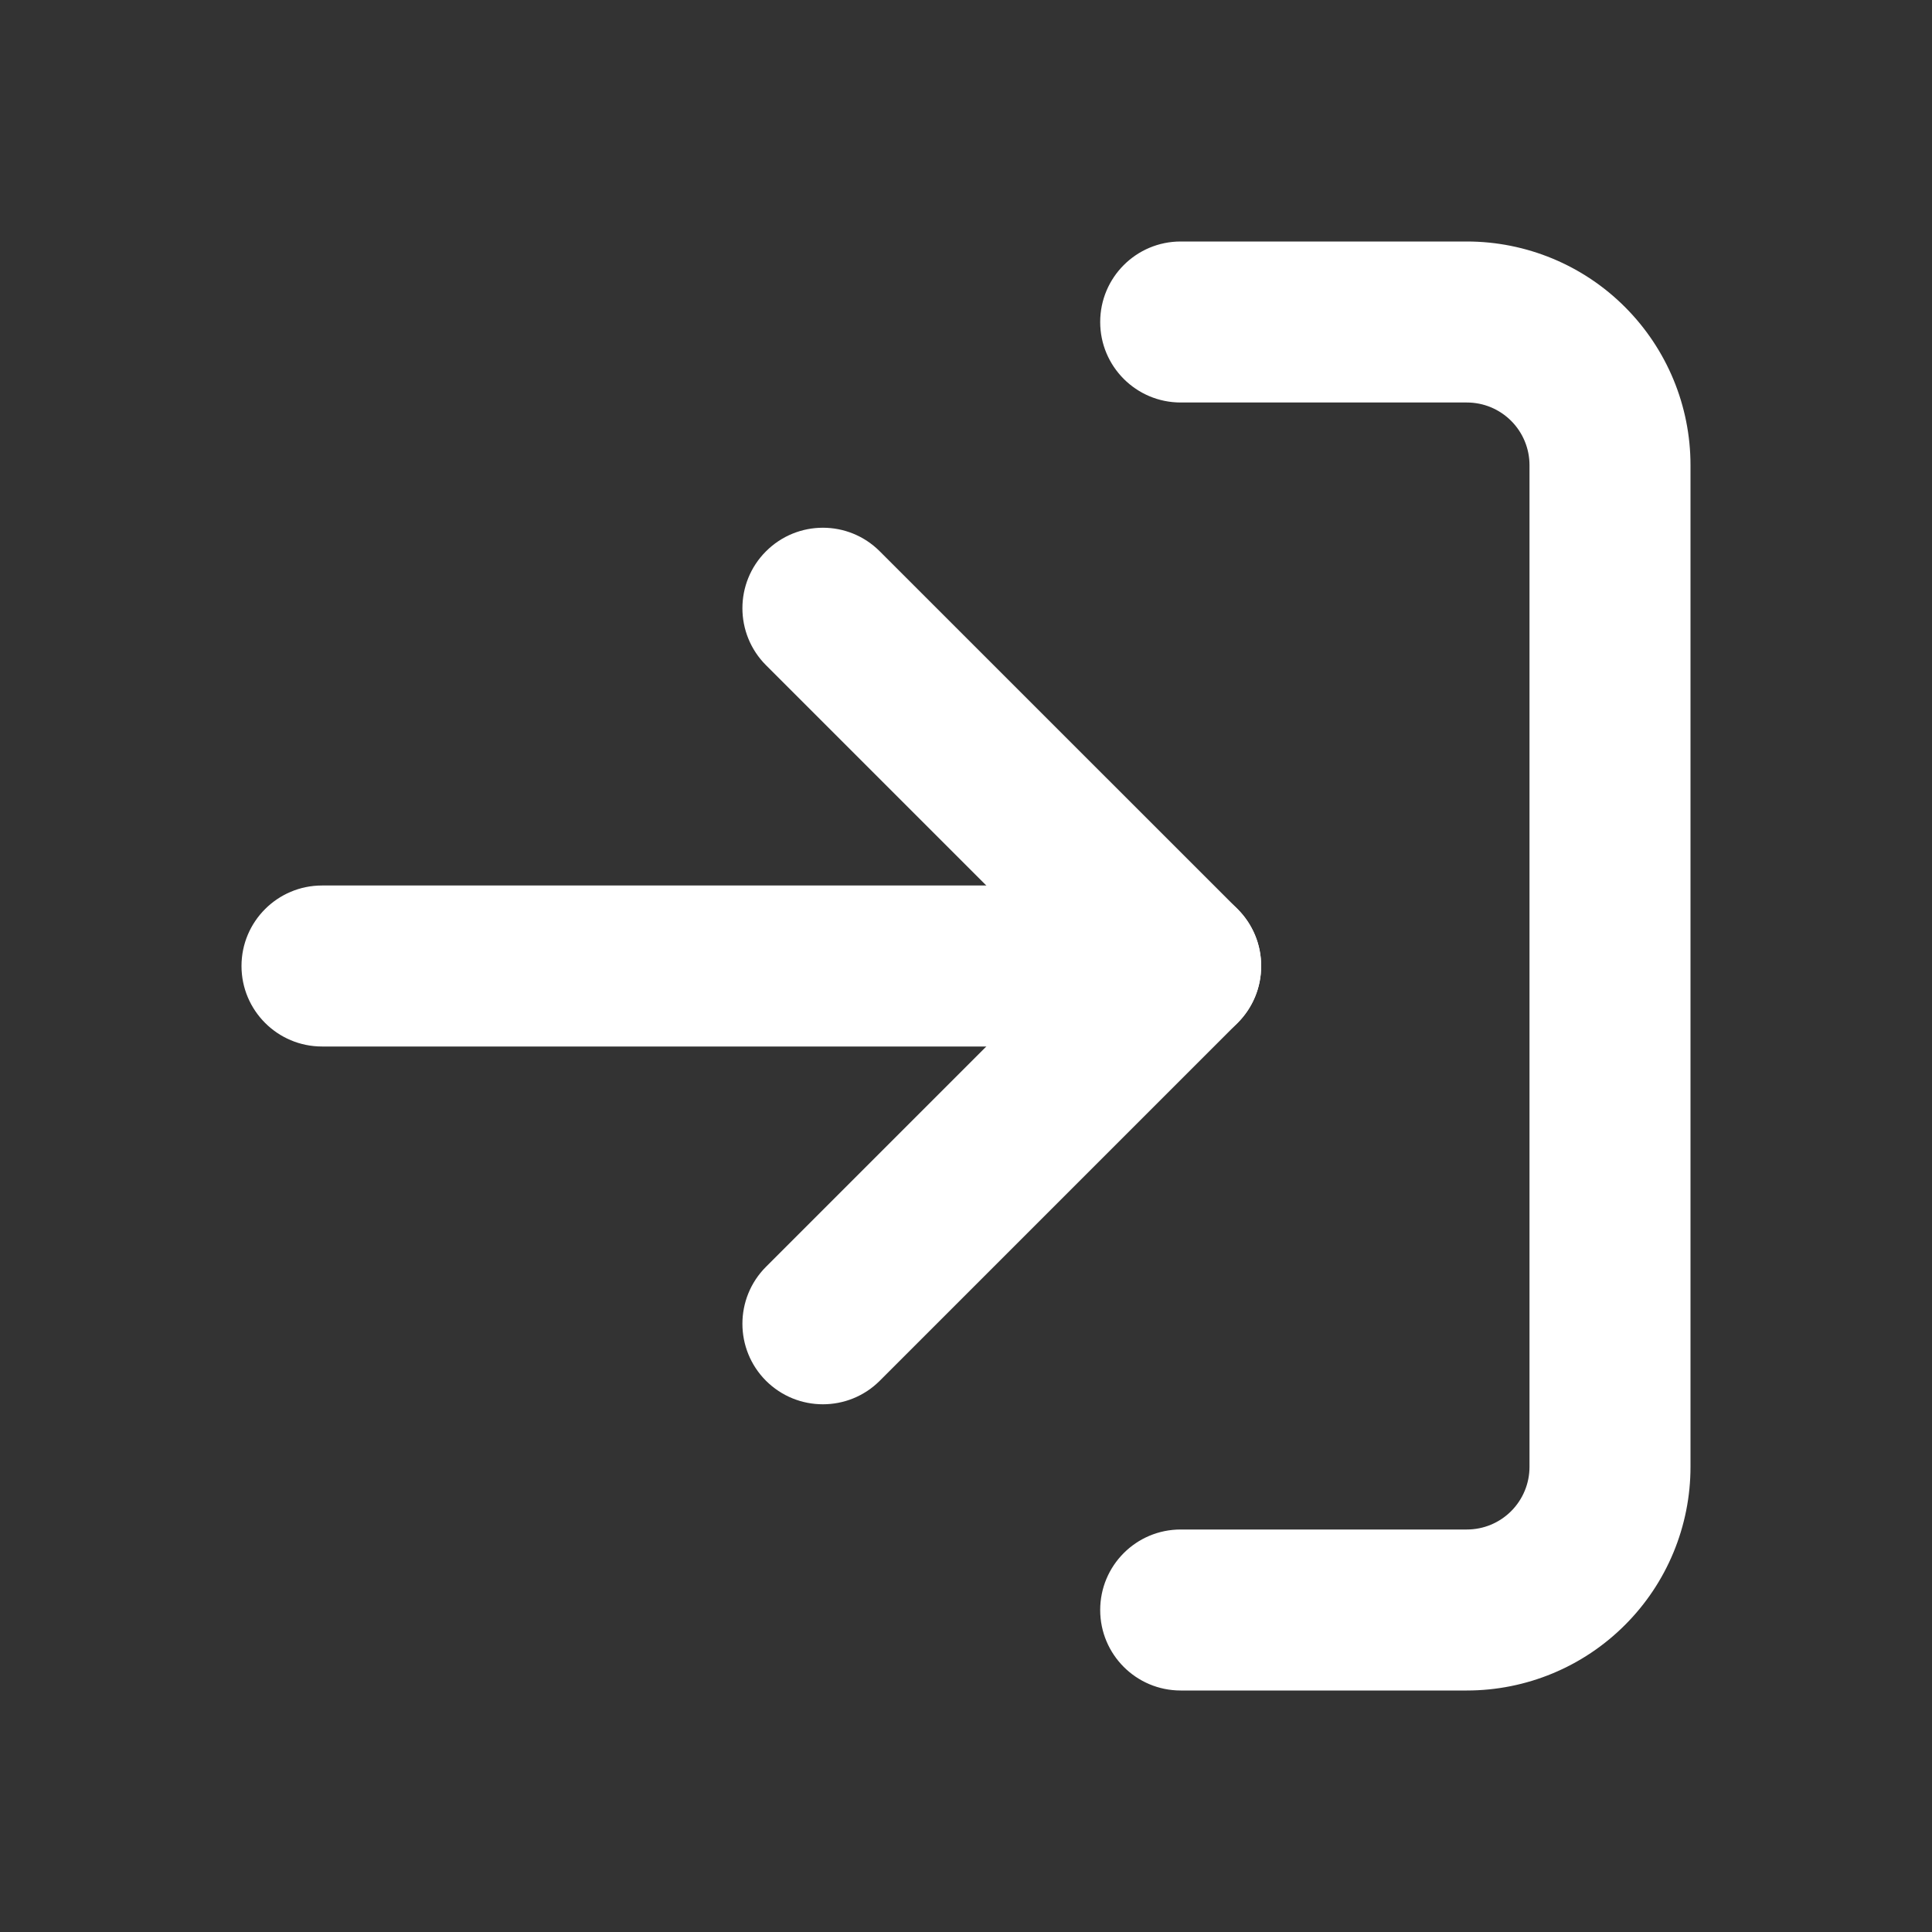
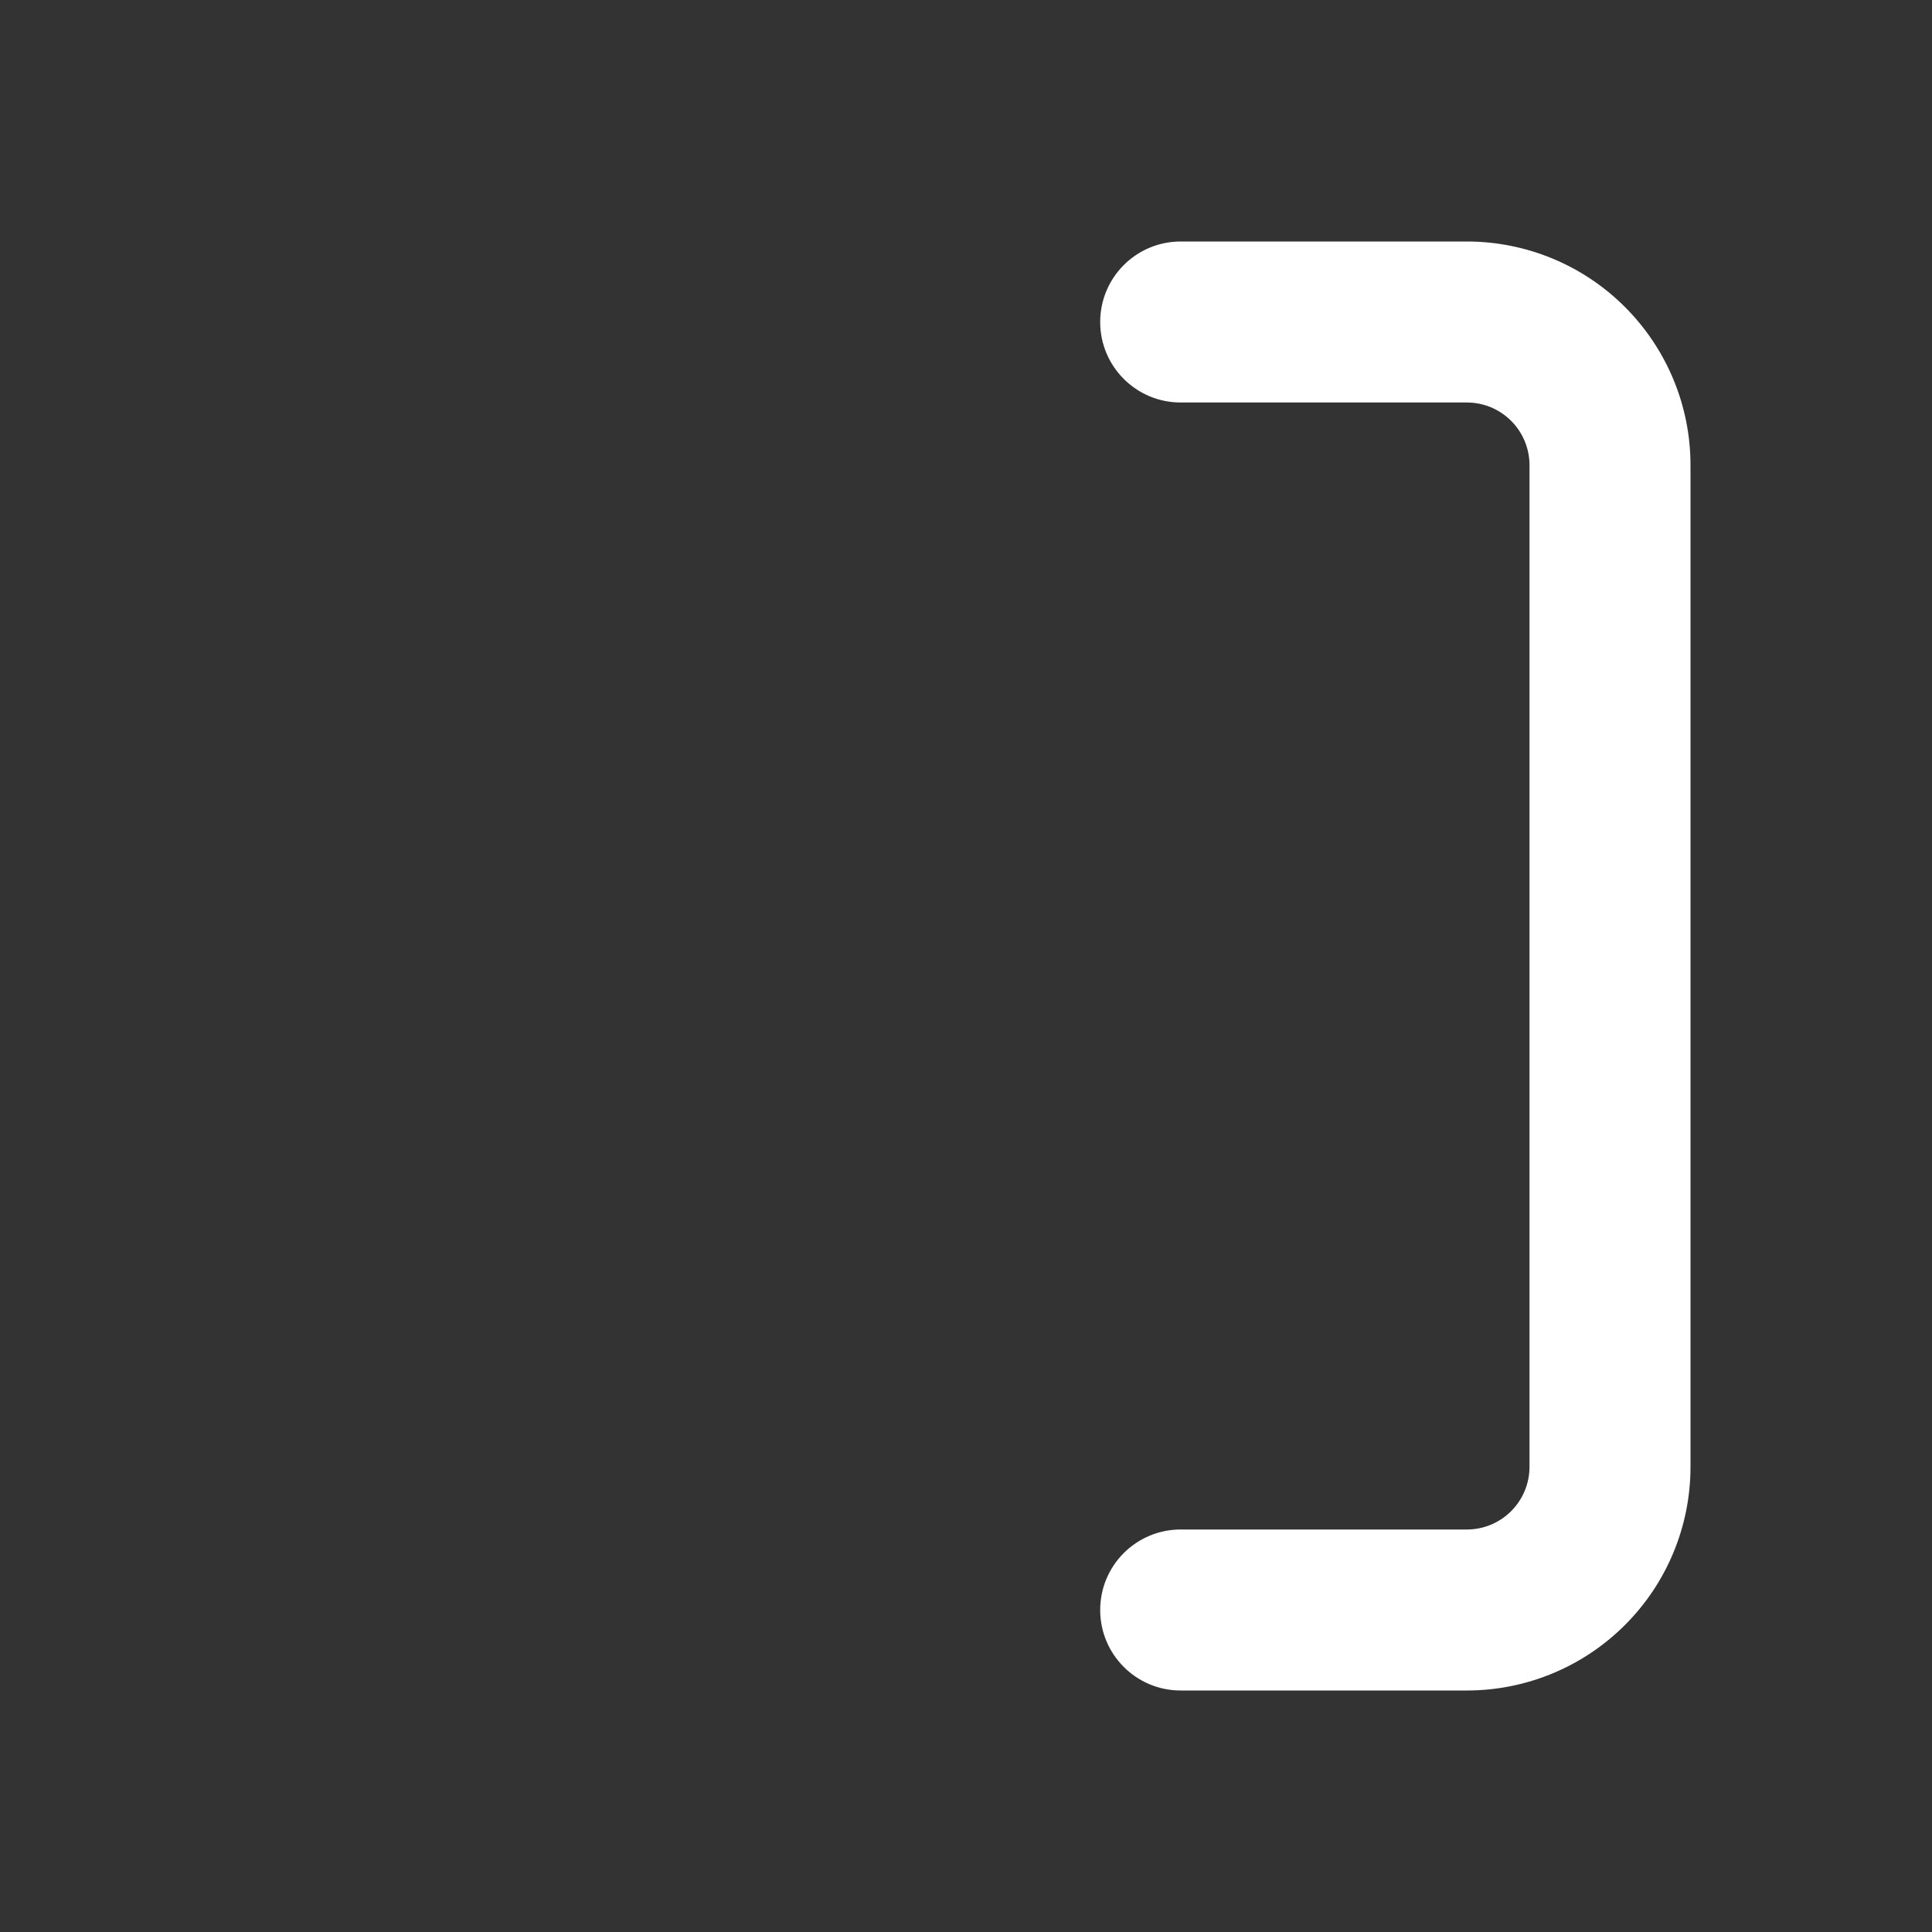
<svg xmlns="http://www.w3.org/2000/svg" width="24" height="24" viewBox="0 0 24 24" fill="none">
  <rect x="0" y="0" width="24" height="24" fill="#333333" stroke="none" />
  <path fill-rule="evenodd" clip-rule="evenodd" d="M13.667 4C13.667 3.448 14.114 3 14.667 3H18.222C18.959 3 19.666 3.293 20.186 3.814C20.707 4.335 21 5.041 21 5.778V18.222C21 18.959 20.707 19.666 20.186 20.186C19.666 20.707 18.959 21 18.222 21H14.667C14.114 21 13.667 20.552 13.667 20C13.667 19.448 14.114 19 14.667 19H18.222C18.429 19 18.626 18.918 18.772 18.772C18.918 18.626 19 18.428 19 18.222V5.778C19 5.572 18.918 5.374 18.772 5.228C18.626 5.082 18.429 5 18.222 5H14.667C14.114 5 13.667 4.552 13.667 4Z" fill="white" />
-   <path fill-rule="evenodd" clip-rule="evenodd" d="M9.515 6.849C9.906 6.458 10.539 6.458 10.929 6.849L15.374 11.293C15.764 11.684 15.764 12.317 15.374 12.707L10.929 17.152C10.539 17.542 9.906 17.542 9.515 17.152C9.125 16.761 9.125 16.128 9.515 15.737L13.252 12L9.515 8.263C9.125 7.872 9.125 7.239 9.515 6.849Z" fill="white" />
-   <path fill-rule="evenodd" clip-rule="evenodd" d="M3 12C3 11.448 3.448 11 4 11H14.667C15.219 11 15.667 11.448 15.667 12C15.667 12.552 15.219 13 14.667 13H4C3.448 13 3 12.552 3 12Z" fill="white" />
</svg>